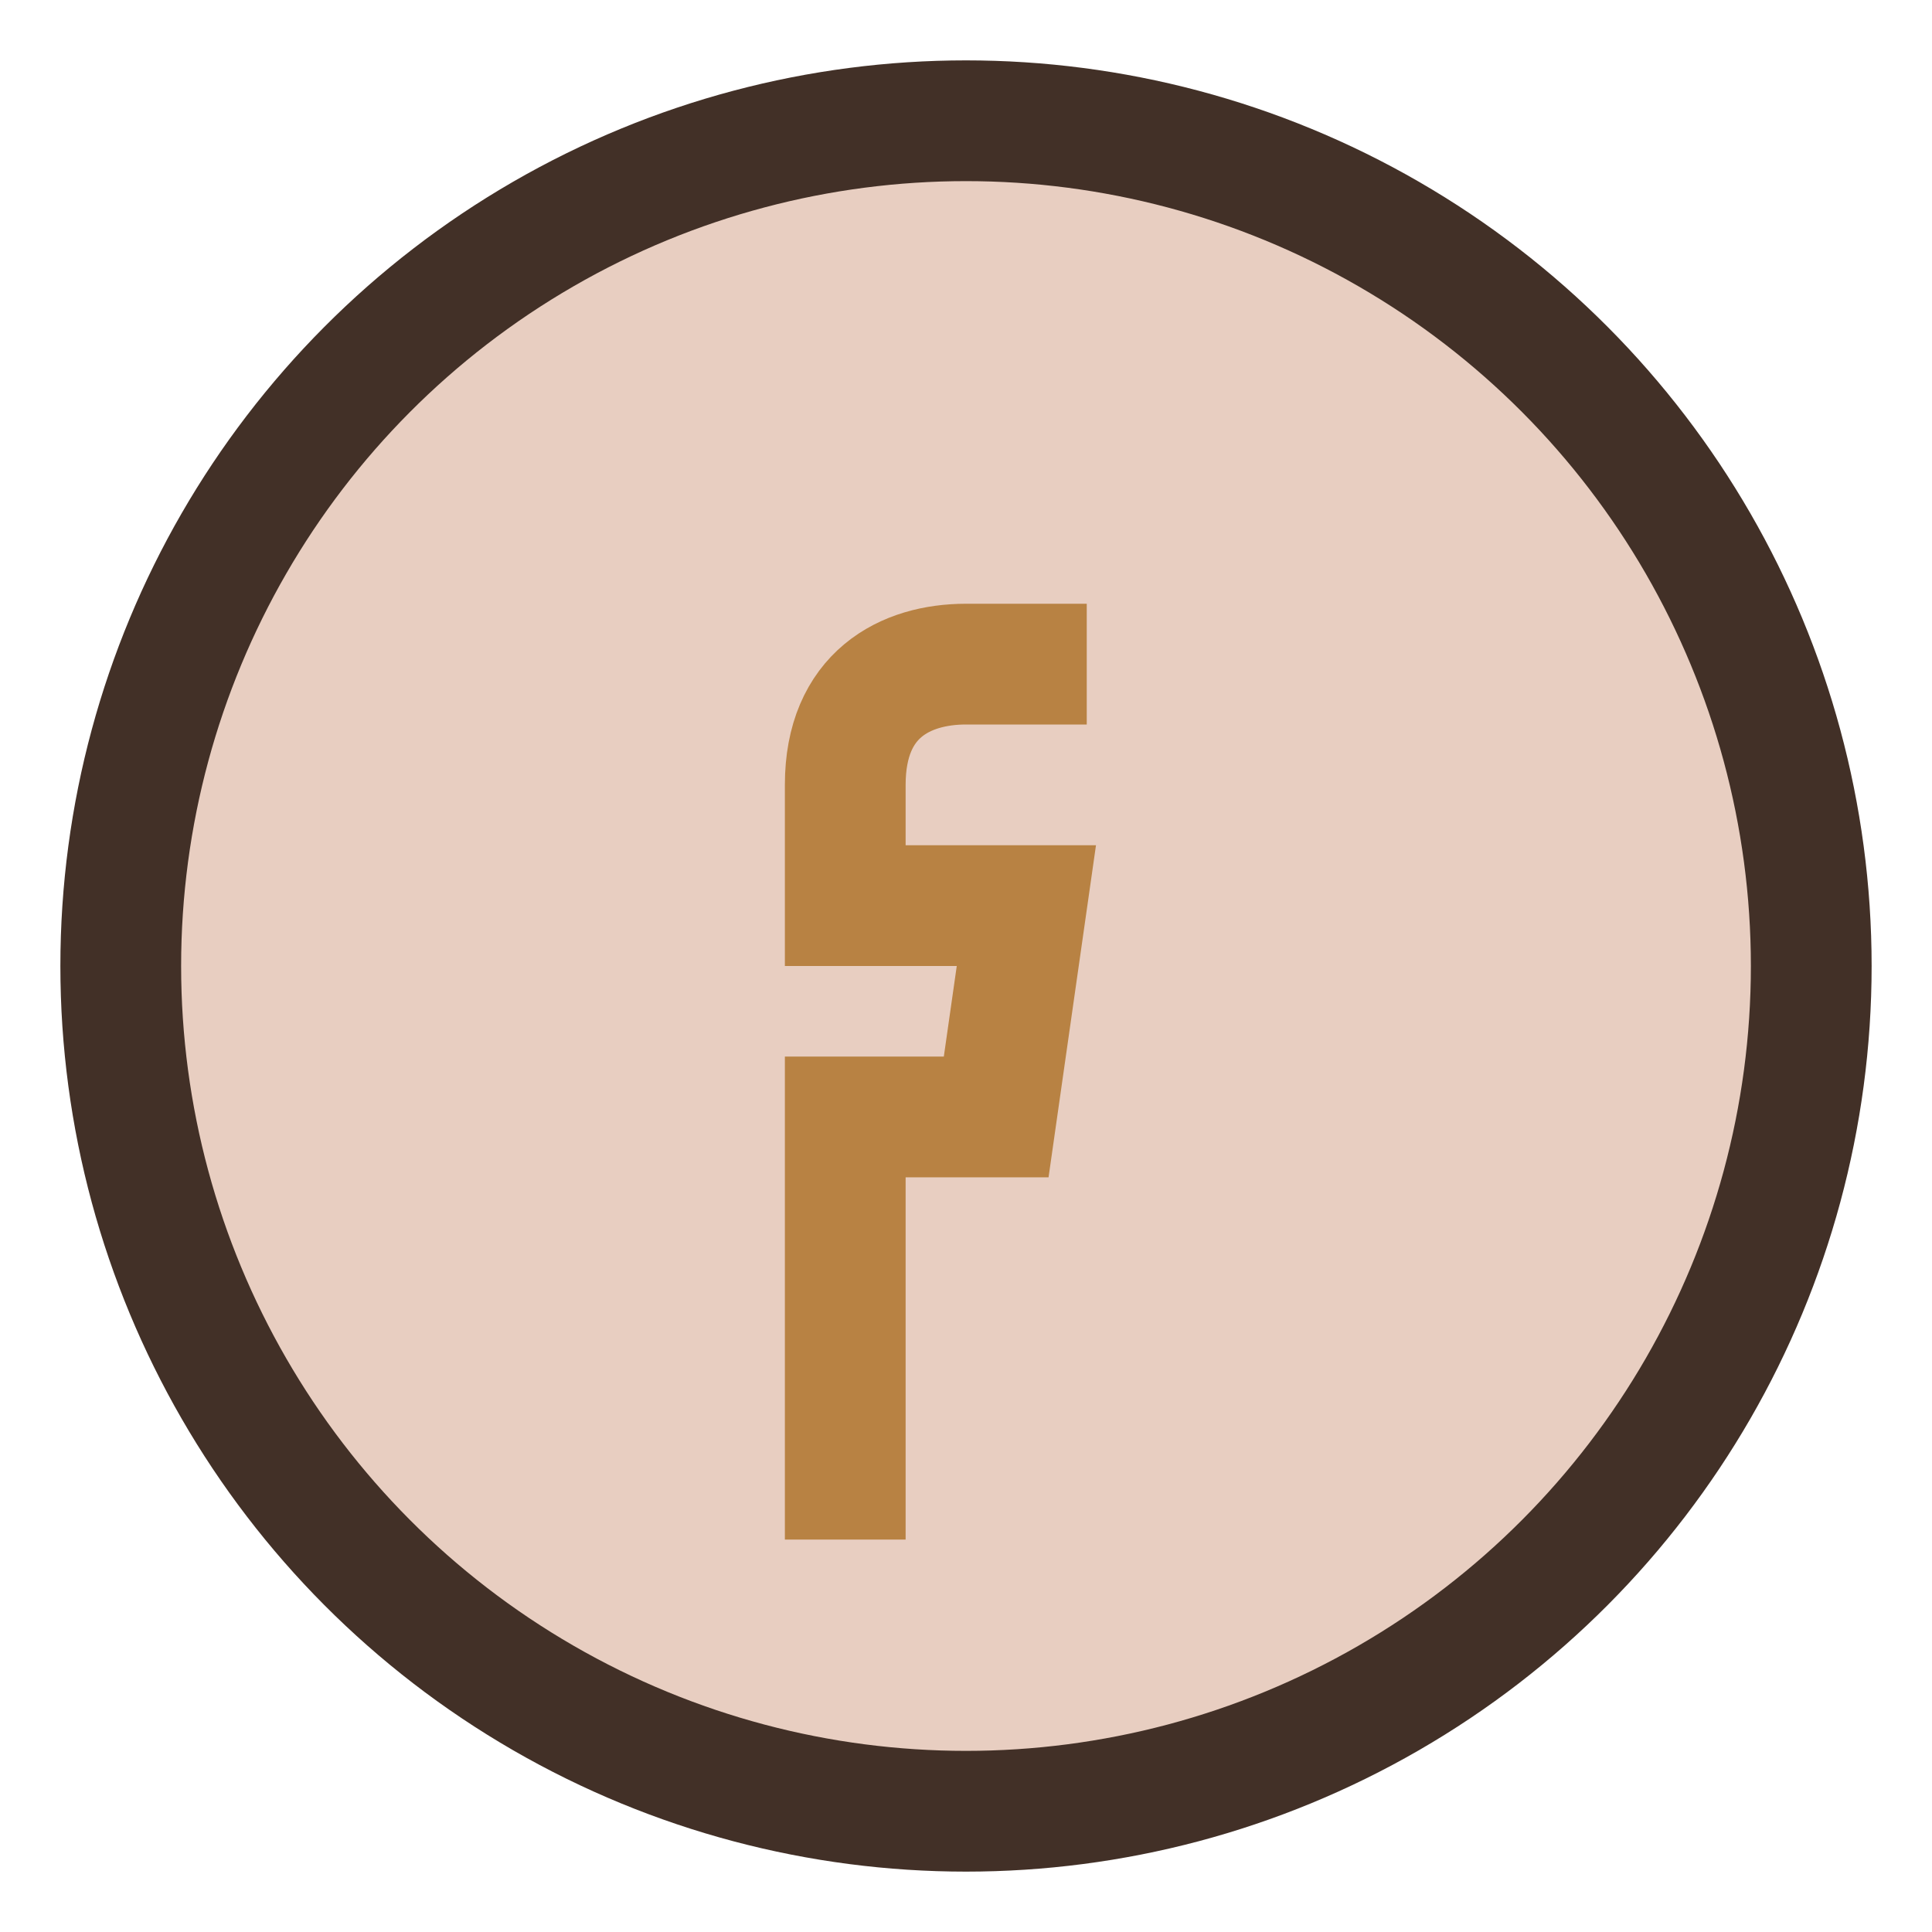
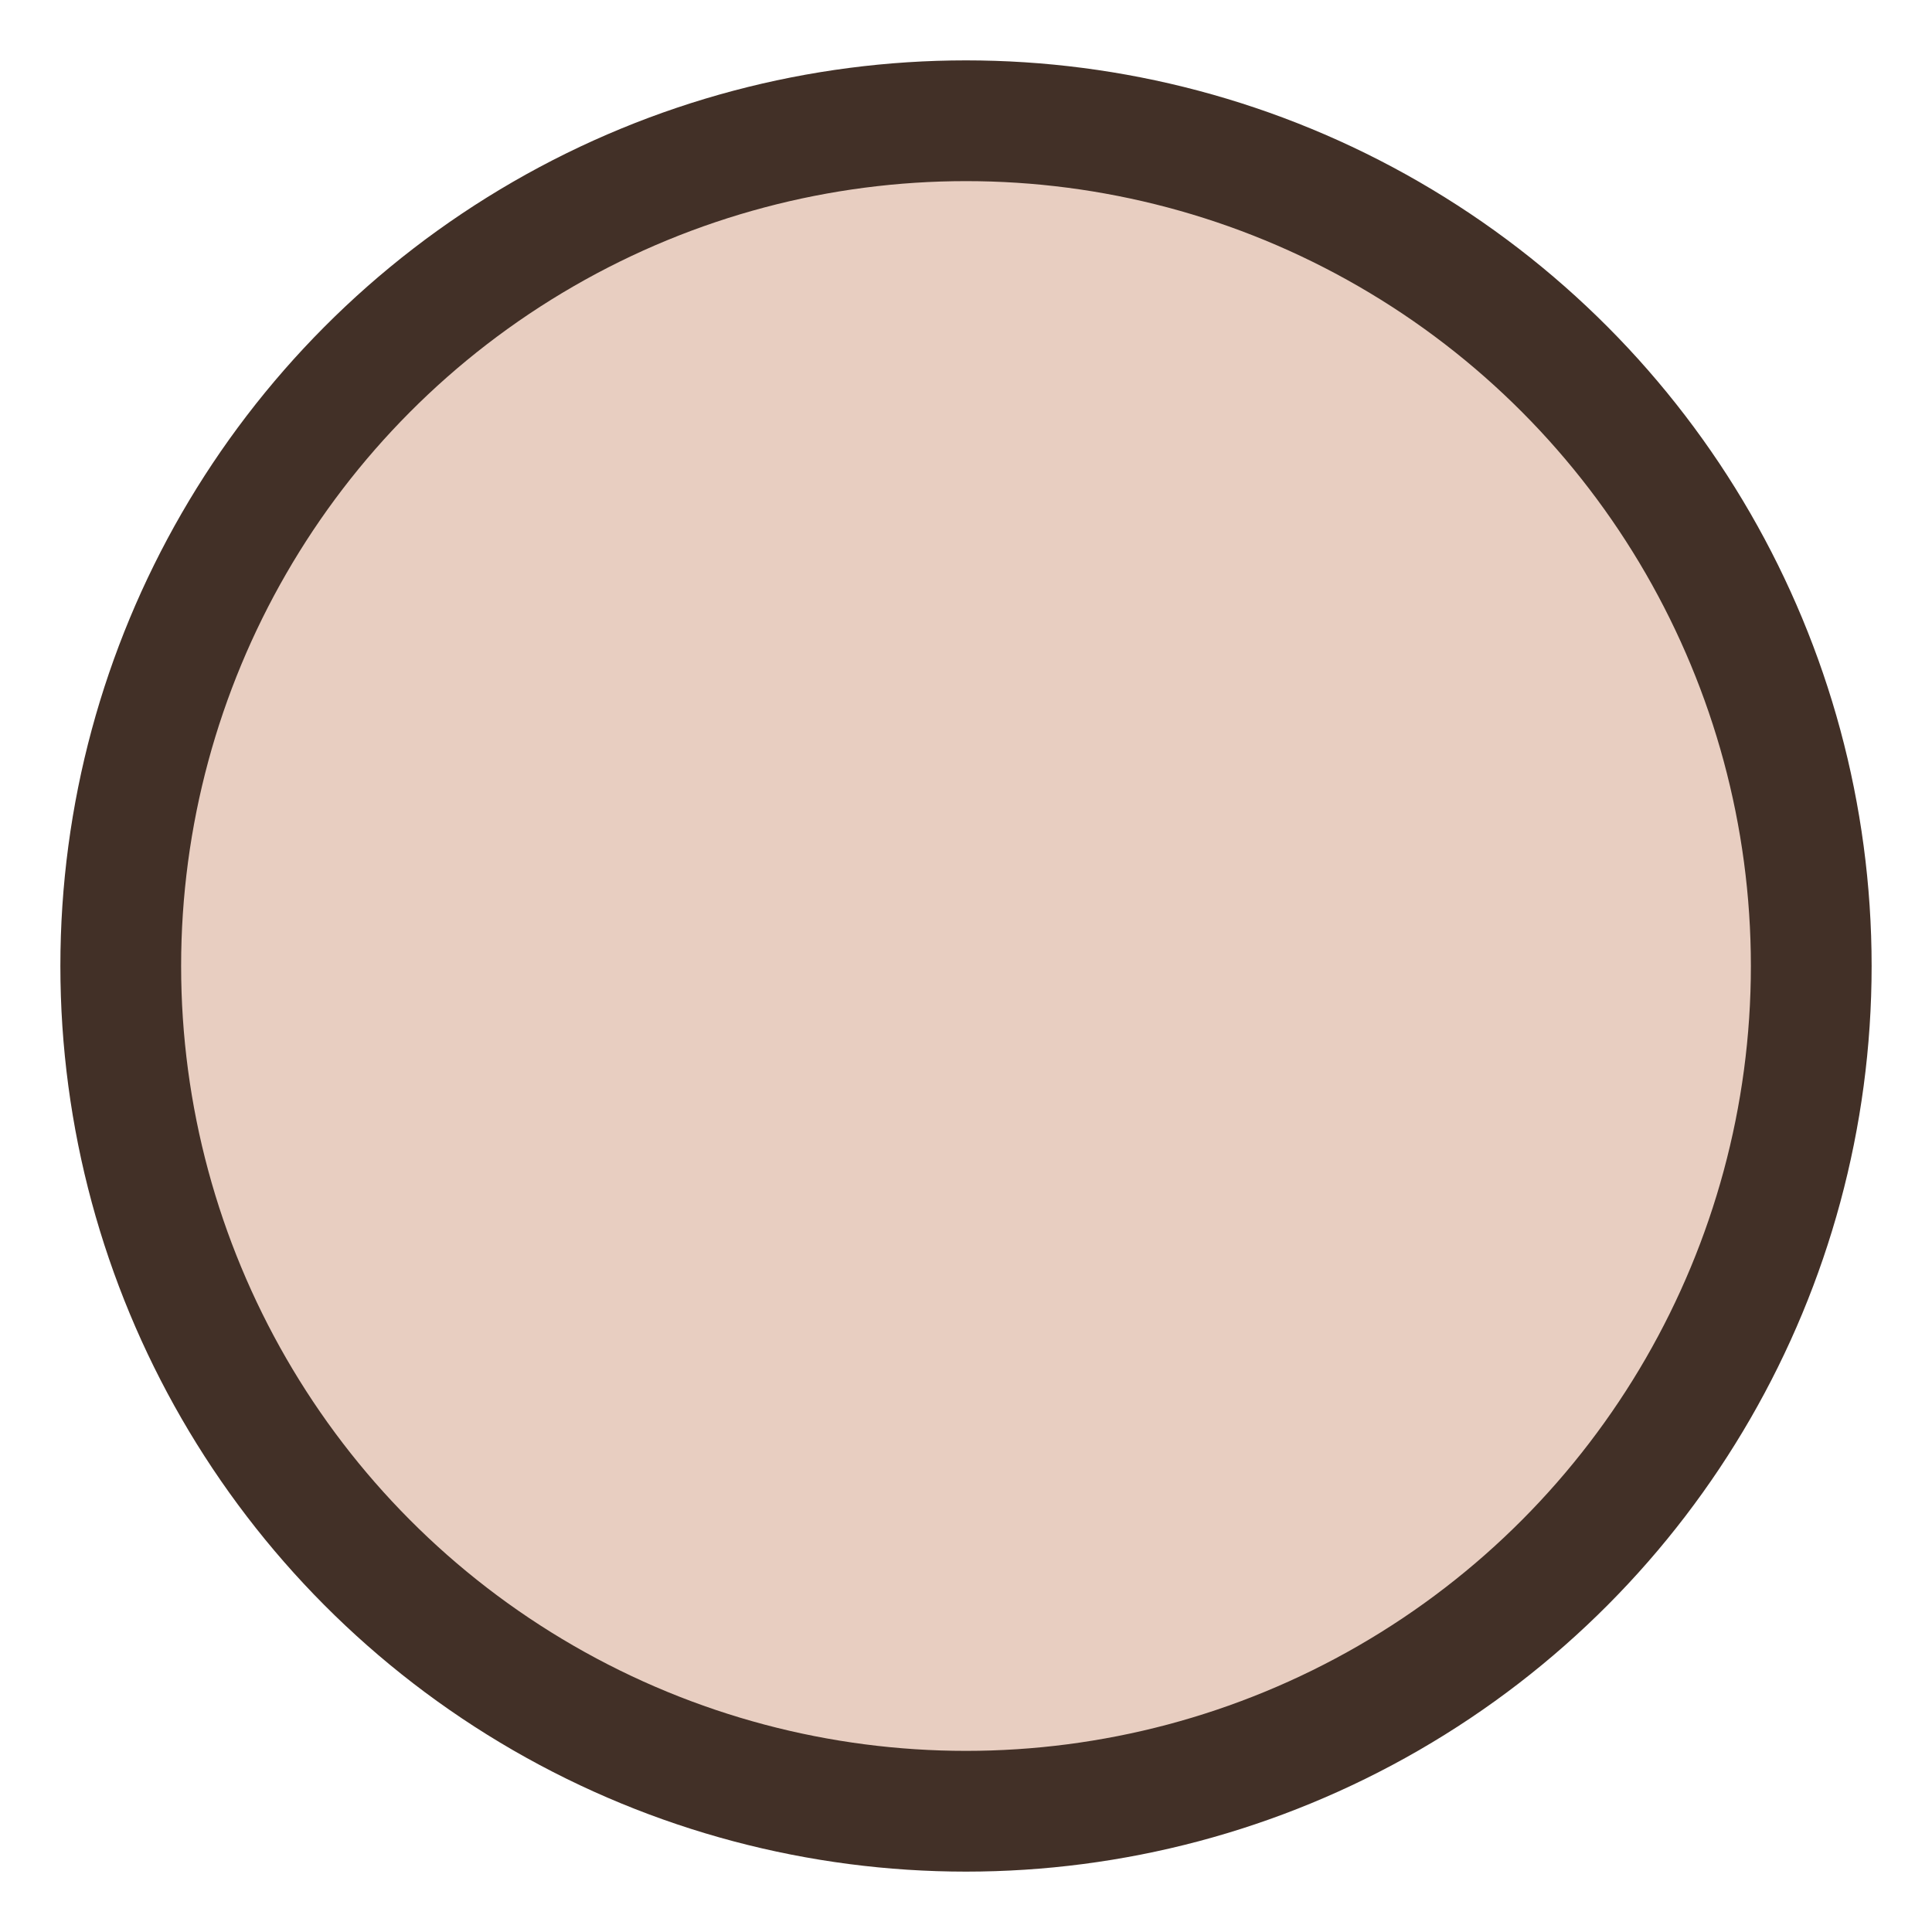
<svg xmlns="http://www.w3.org/2000/svg" width="32" height="32" viewBox="0 0 32 32">
  <circle cx="16" cy="16" r="14" fill="#E8CEC1" stroke="#423027" stroke-width="2" />
-   <path d="M18 11h-2c-1 0-2 .5-2 2v2h3l-.5 3.5H14v7" fill="none" stroke="#B88243" stroke-width="2" />
</svg>